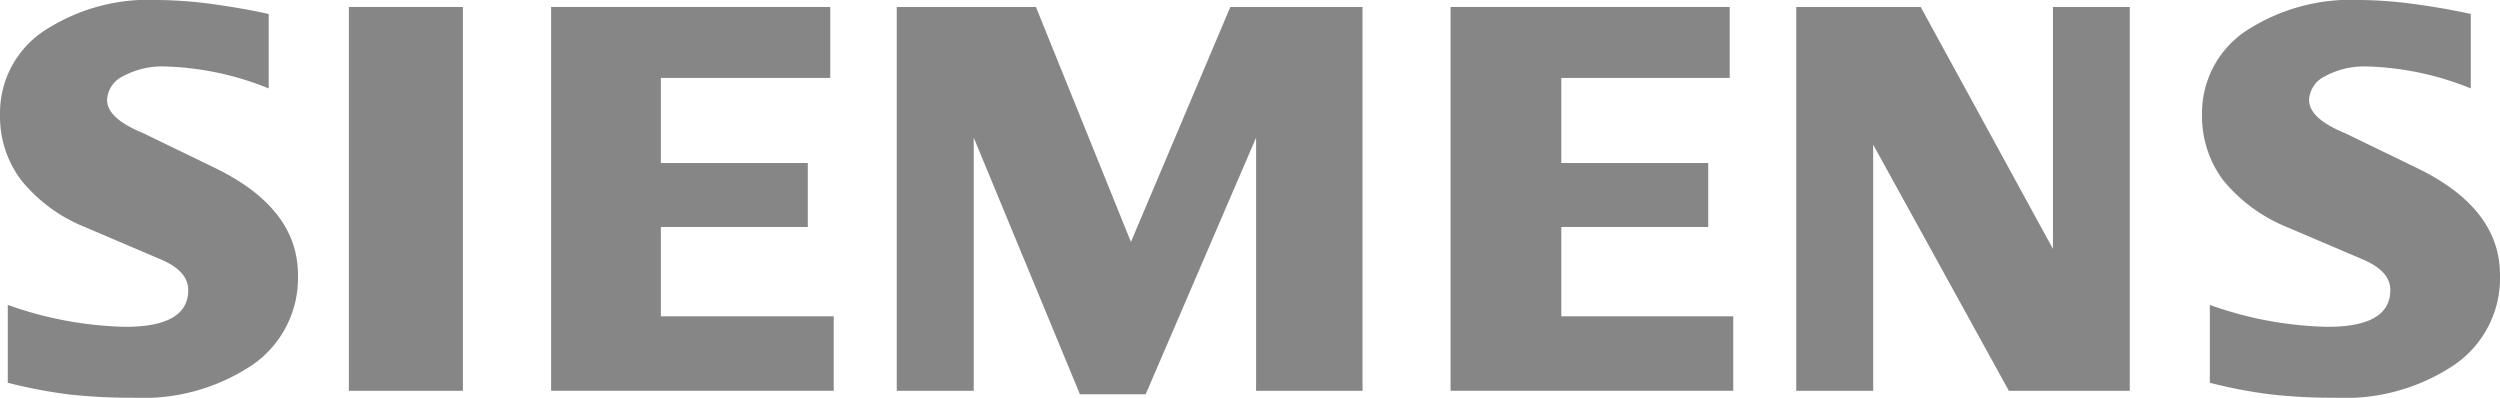
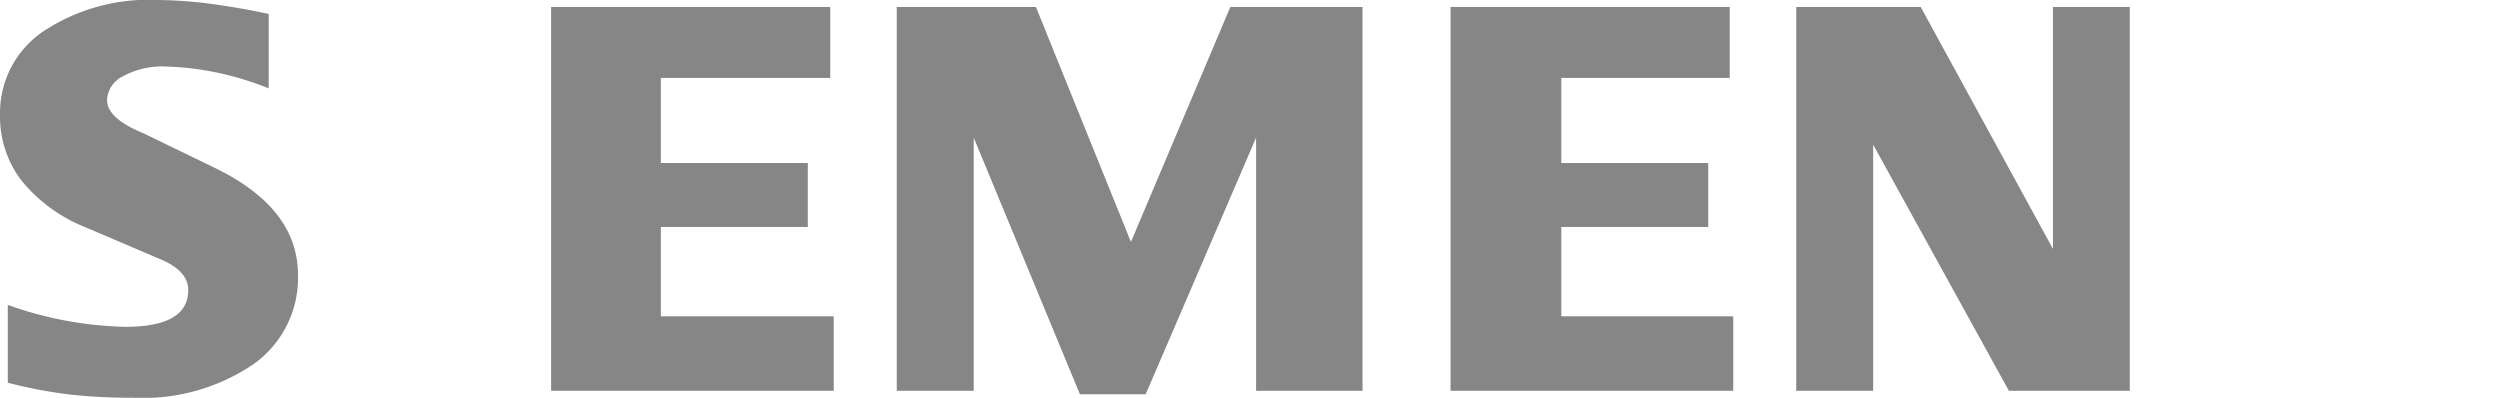
<svg xmlns="http://www.w3.org/2000/svg" viewBox="0 0 115.796 18.424">
  <defs>
    <style>.a{fill:#868686;fill-rule:evenodd;}</style>
  </defs>
  <g transform="translate(-6.686 -9.254)">
-     <path class="a" d="M191.525,9.9v3.449a13.744,13.744,0,0,0-4.769-1.015,3.82,3.82,0,0,0-1.975.448,1.293,1.293,0,0,0-.746,1.1c0,.575.557,1.087,1.68,1.545L188.957,17c2.621,1.25,3.922,2.909,3.922,4.993a4.87,4.87,0,0,1-2.082,4.138,9.084,9.084,0,0,1-5.558,1.545,25.79,25.79,0,0,1-2.881-.143,22.246,22.246,0,0,1-2.919-.55V23.377a17.144,17.144,0,0,0,5.441,1.015c1.95,0,2.919-.565,2.919-1.705,0-.568-.4-1.026-1.2-1.385l-3.6-1.535a7.413,7.413,0,0,1-2.962-2.191,4.958,4.958,0,0,1-.96-3.008,4.575,4.575,0,0,1,2-3.858A8.885,8.885,0,0,1,186.4,9.254a19.8,19.8,0,0,1,2.461.181c.924.125,1.812.277,2.667.466Z" transform="translate(-70.397)" />
    <path class="a" d="M19.132,9.9v3.449a13.732,13.732,0,0,0-4.767-1.015,3.814,3.814,0,0,0-1.975.448,1.293,1.293,0,0,0-.746,1.1c0,.575.565,1.087,1.687,1.545L16.574,17c2.611,1.25,3.914,2.909,3.914,4.993a4.889,4.889,0,0,1-2.074,4.138,9.113,9.113,0,0,1-5.566,1.545,25.839,25.839,0,0,1-2.884-.143,22.448,22.448,0,0,1-2.917-.55V23.377a17.218,17.218,0,0,0,5.439,1.015c1.95,0,2.919-.565,2.919-1.705,0-.568-.394-1.026-1.194-1.385l-3.6-1.535a7.271,7.271,0,0,1-2.962-2.191,4.894,4.894,0,0,1-.962-3.008,4.558,4.558,0,0,1,2-3.858,8.839,8.839,0,0,1,5.317-1.456,19.943,19.943,0,0,1,2.469.181c.916.125,1.8.277,2.657.466Z" transform="translate(0)" />
-     <path class="a" d="M34,9.8h5.281V27.578H34Z" transform="translate(-11.155 -0.223)" />
    <path class="a" d="M62.762,9.8v3.286H54.916v3.942h6.806v2.962H54.916v4.138h8.007v3.449H49.833V9.8Z" transform="translate(-17.62 -0.223)" />
    <path class="a" d="M98.466,9.8V27.578h-4.93V15.852L88.421,27.74H85.377l-4.92-11.888V27.578H76.892V9.8h6.447l4.4,10.883L92.343,9.8Z" transform="translate(-28.67 -0.223)" />
    <path class="a" d="M133.179,9.8v3.286h-7.8v3.942h6.806v2.962h-6.806v4.138h7.964v3.449H120.25V9.8Z" transform="translate(-46.376 -0.223)" />
    <path class="a" d="M162.759,9.8V27.578h-5.6l-6.286-11.4v11.4h-3.563V9.8h5.765L159.2,21.006V9.8Z" transform="translate(-57.425 -0.223)" />
  </g>
</svg>